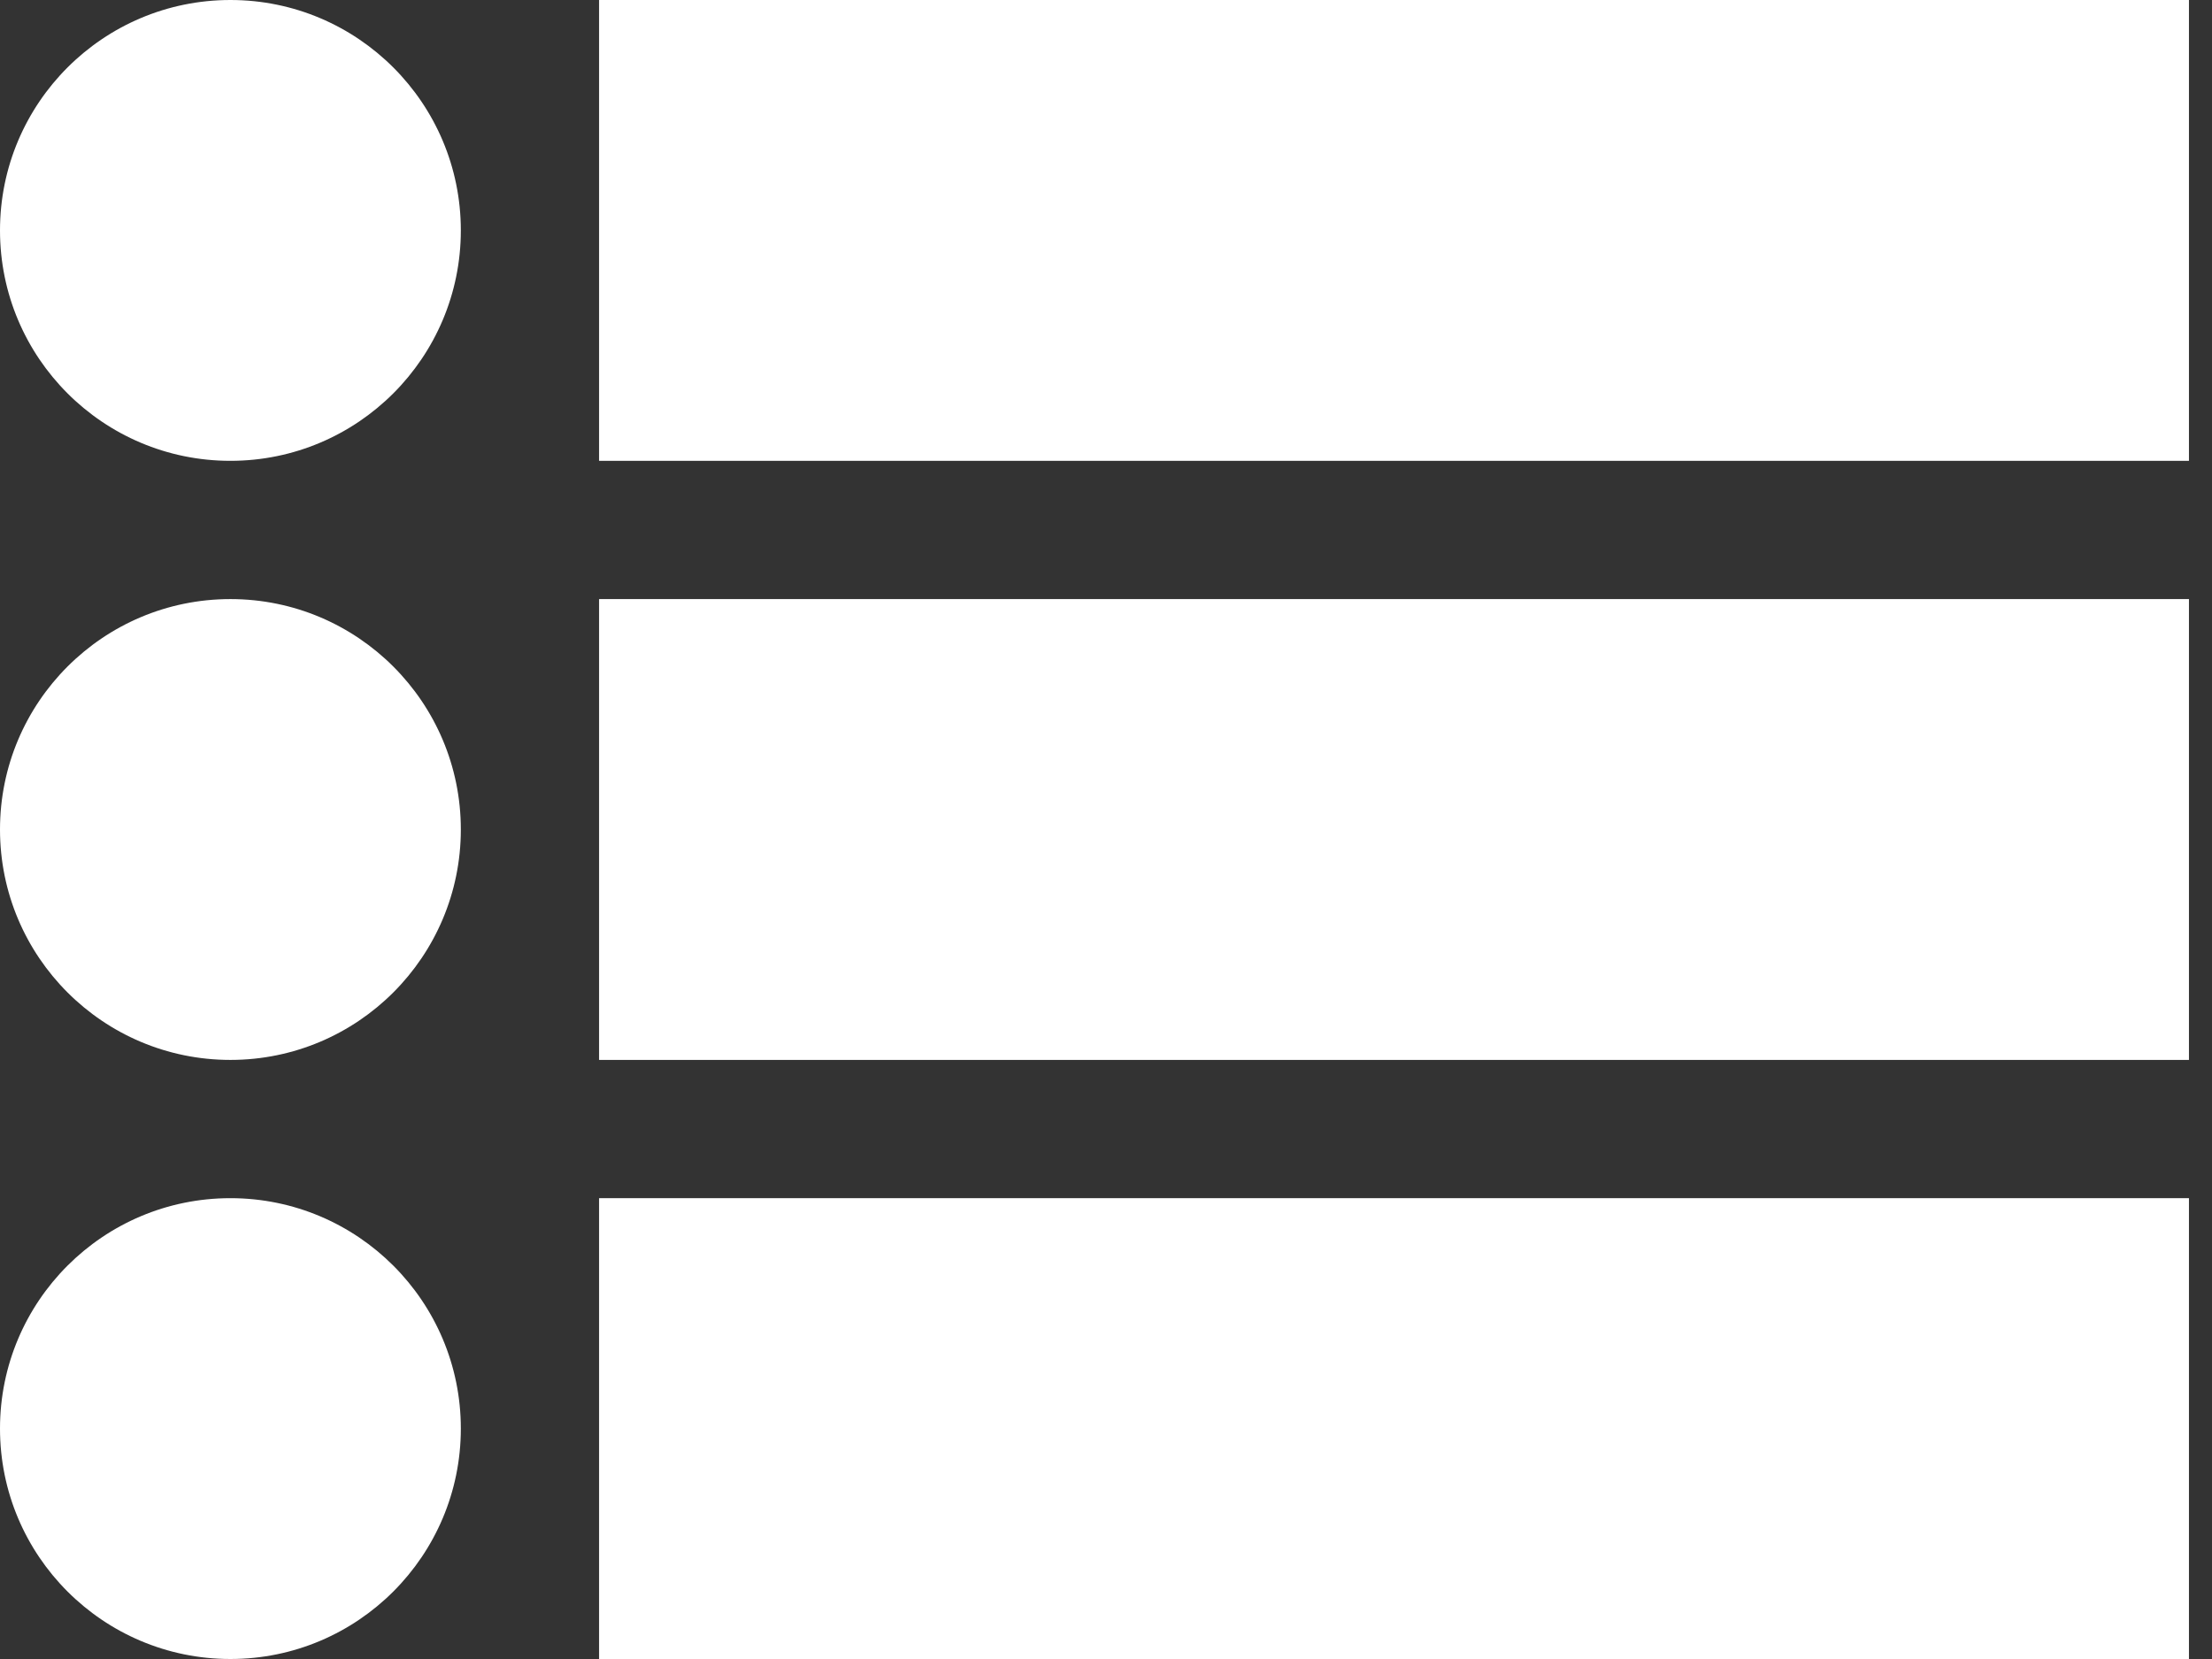
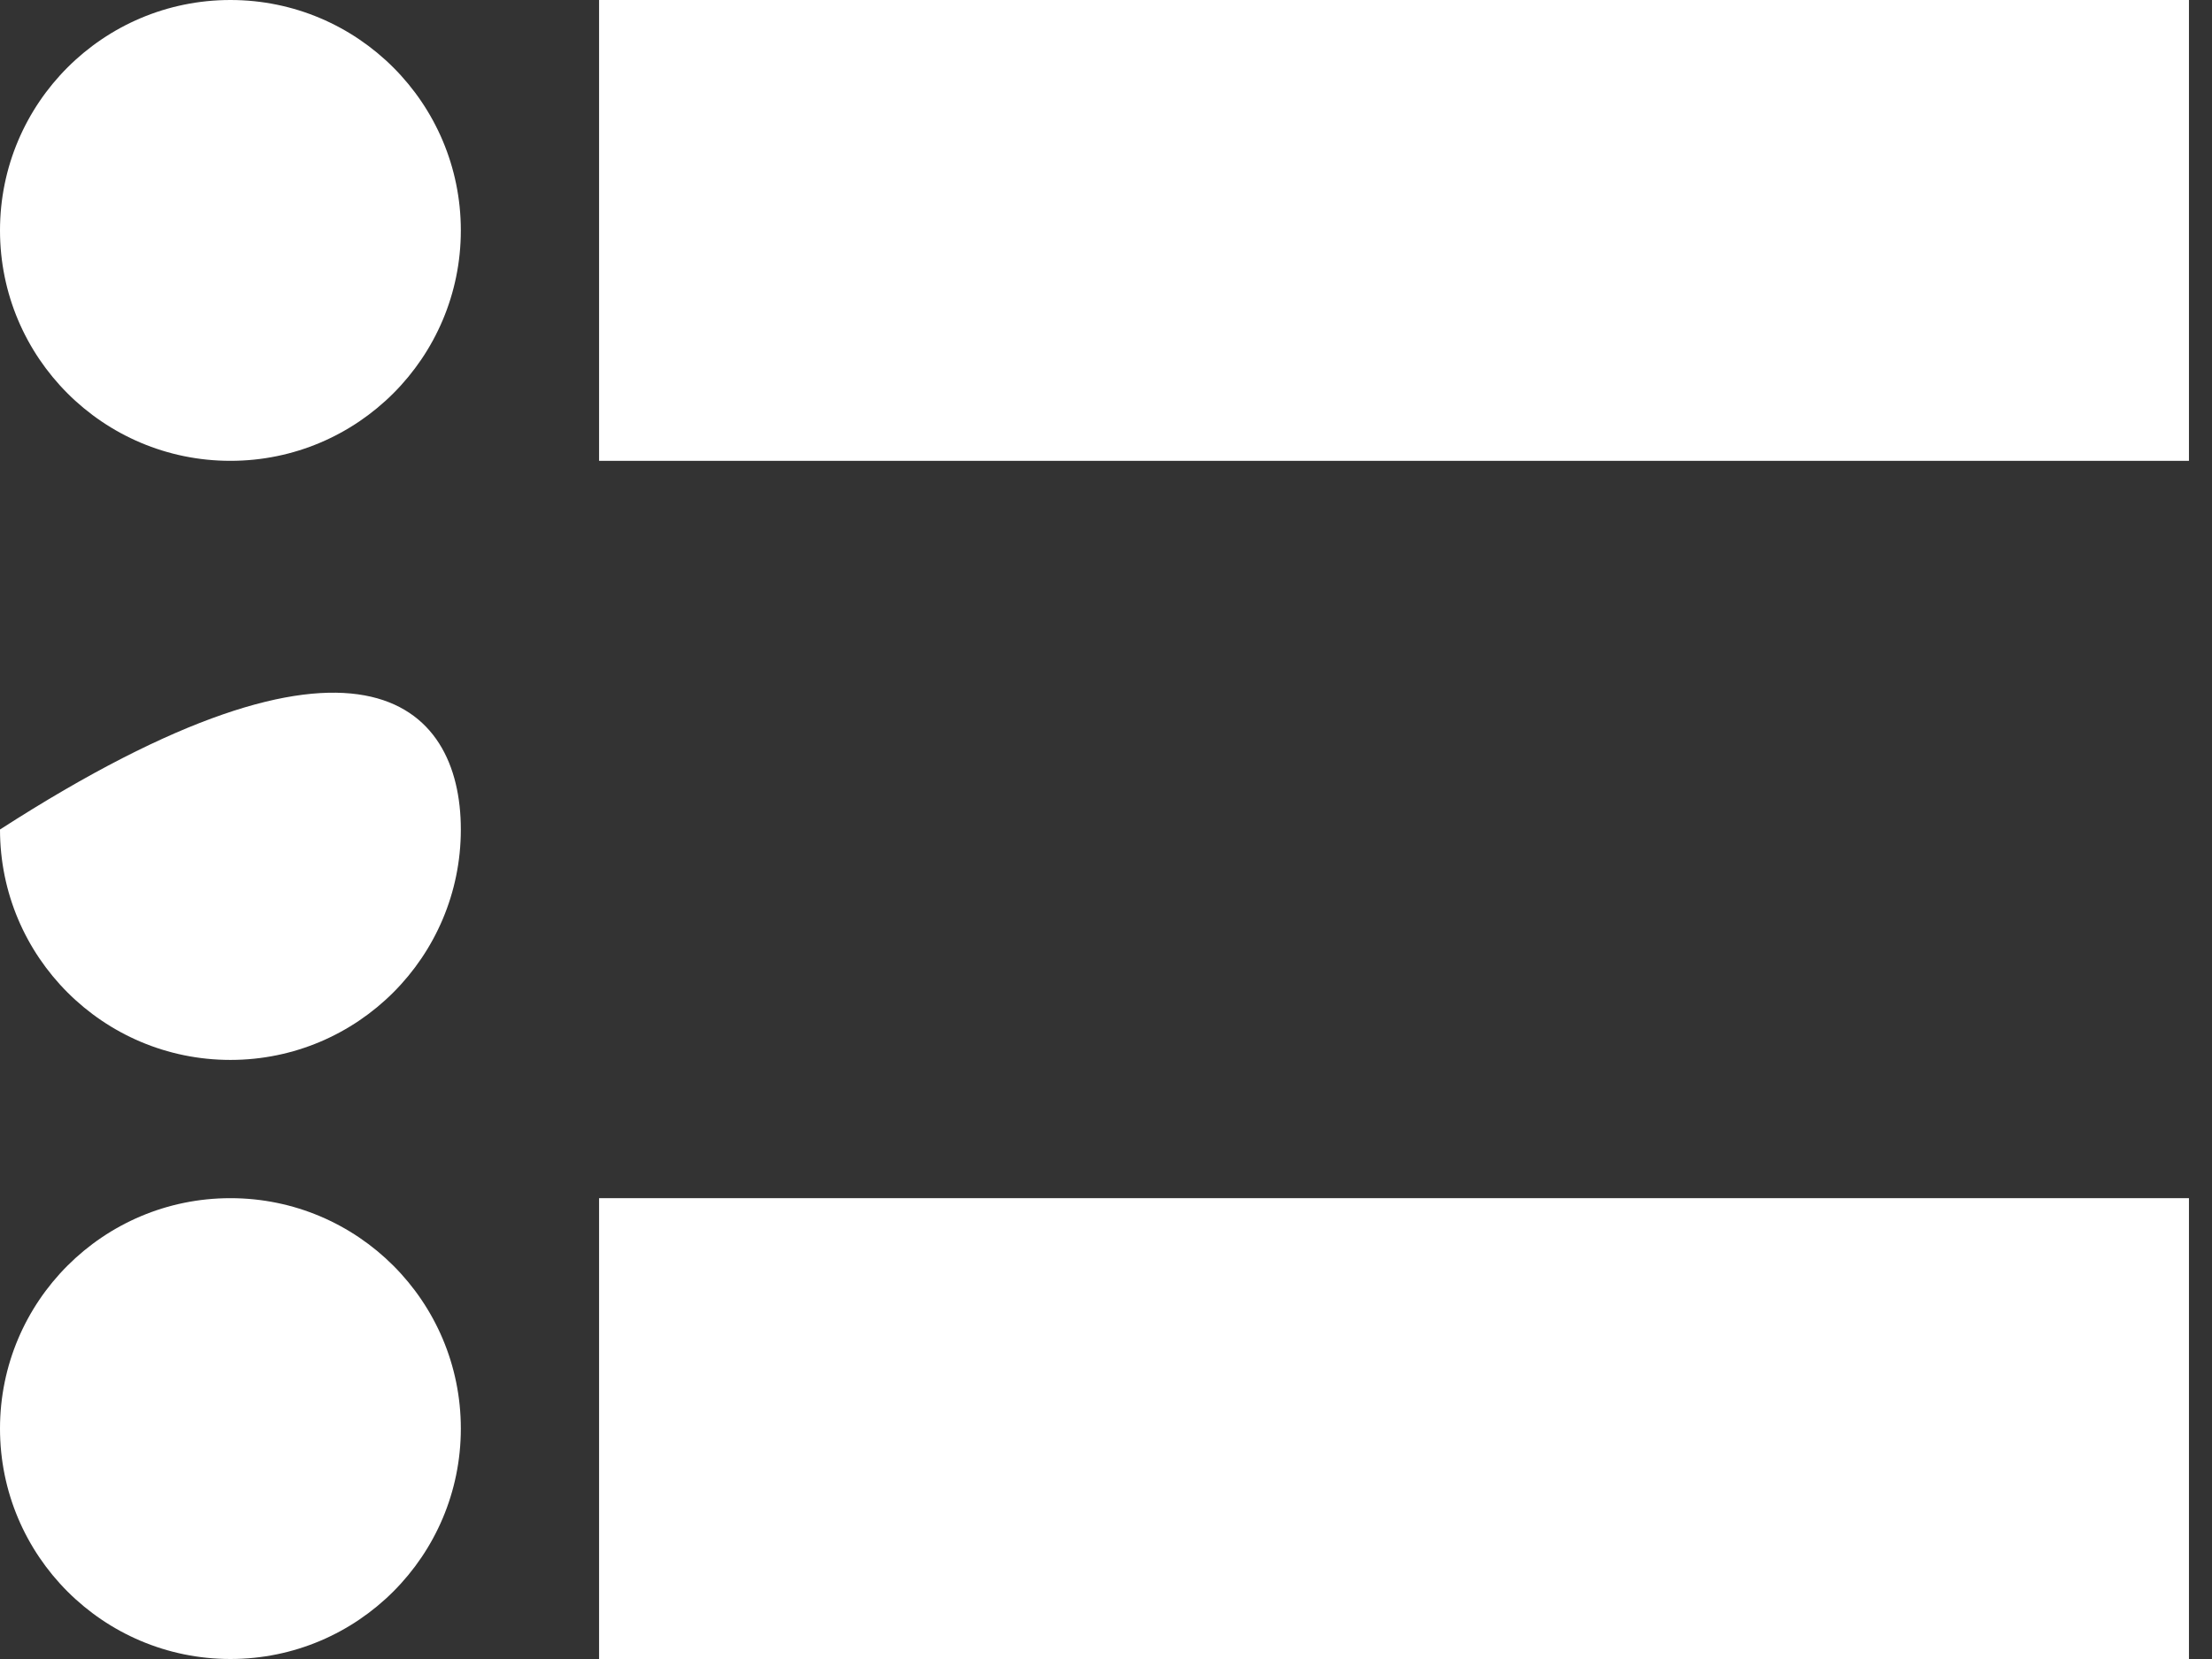
<svg xmlns="http://www.w3.org/2000/svg" width="48" height="36" viewBox="0 0 48 36" fill="none">
  <rect x="0" y="0" width="48" height="36" fill="#333333" stroke="none" />
  <g id="list">
    <path d="M13 0H47.5V10H13V0Z" fill="white" />
-     <path d="M13 13H28.25H47.5V23H13V13Z" fill="white" />
    <path d="M13 26H47.5V36H13V26Z" fill="white" />
    <path d="M10 5C10 7.761 7.761 10 5 10C2.239 10 0 7.761 0 5C0 2.239 2.239 0 5 0C7.761 0 10 2.239 10 5Z" fill="white" />
-     <path d="M10 18C10 20.761 7.761 23 5 23C2.239 23 0 20.761 0 18C0 15.239 2.239 13 5 13C7.761 13 10 15.239 10 18Z" fill="white" />
+     <path d="M10 18C10 20.761 7.761 23 5 23C2.239 23 0 20.761 0 18C7.761 13 10 15.239 10 18Z" fill="white" />
    <path d="M10 31C10 33.761 7.761 36 5 36C2.239 36 0 33.761 0 31C0 28.239 2.239 26 5 26C7.761 26 10 28.239 10 31Z" fill="white" />
  </g>
</svg>